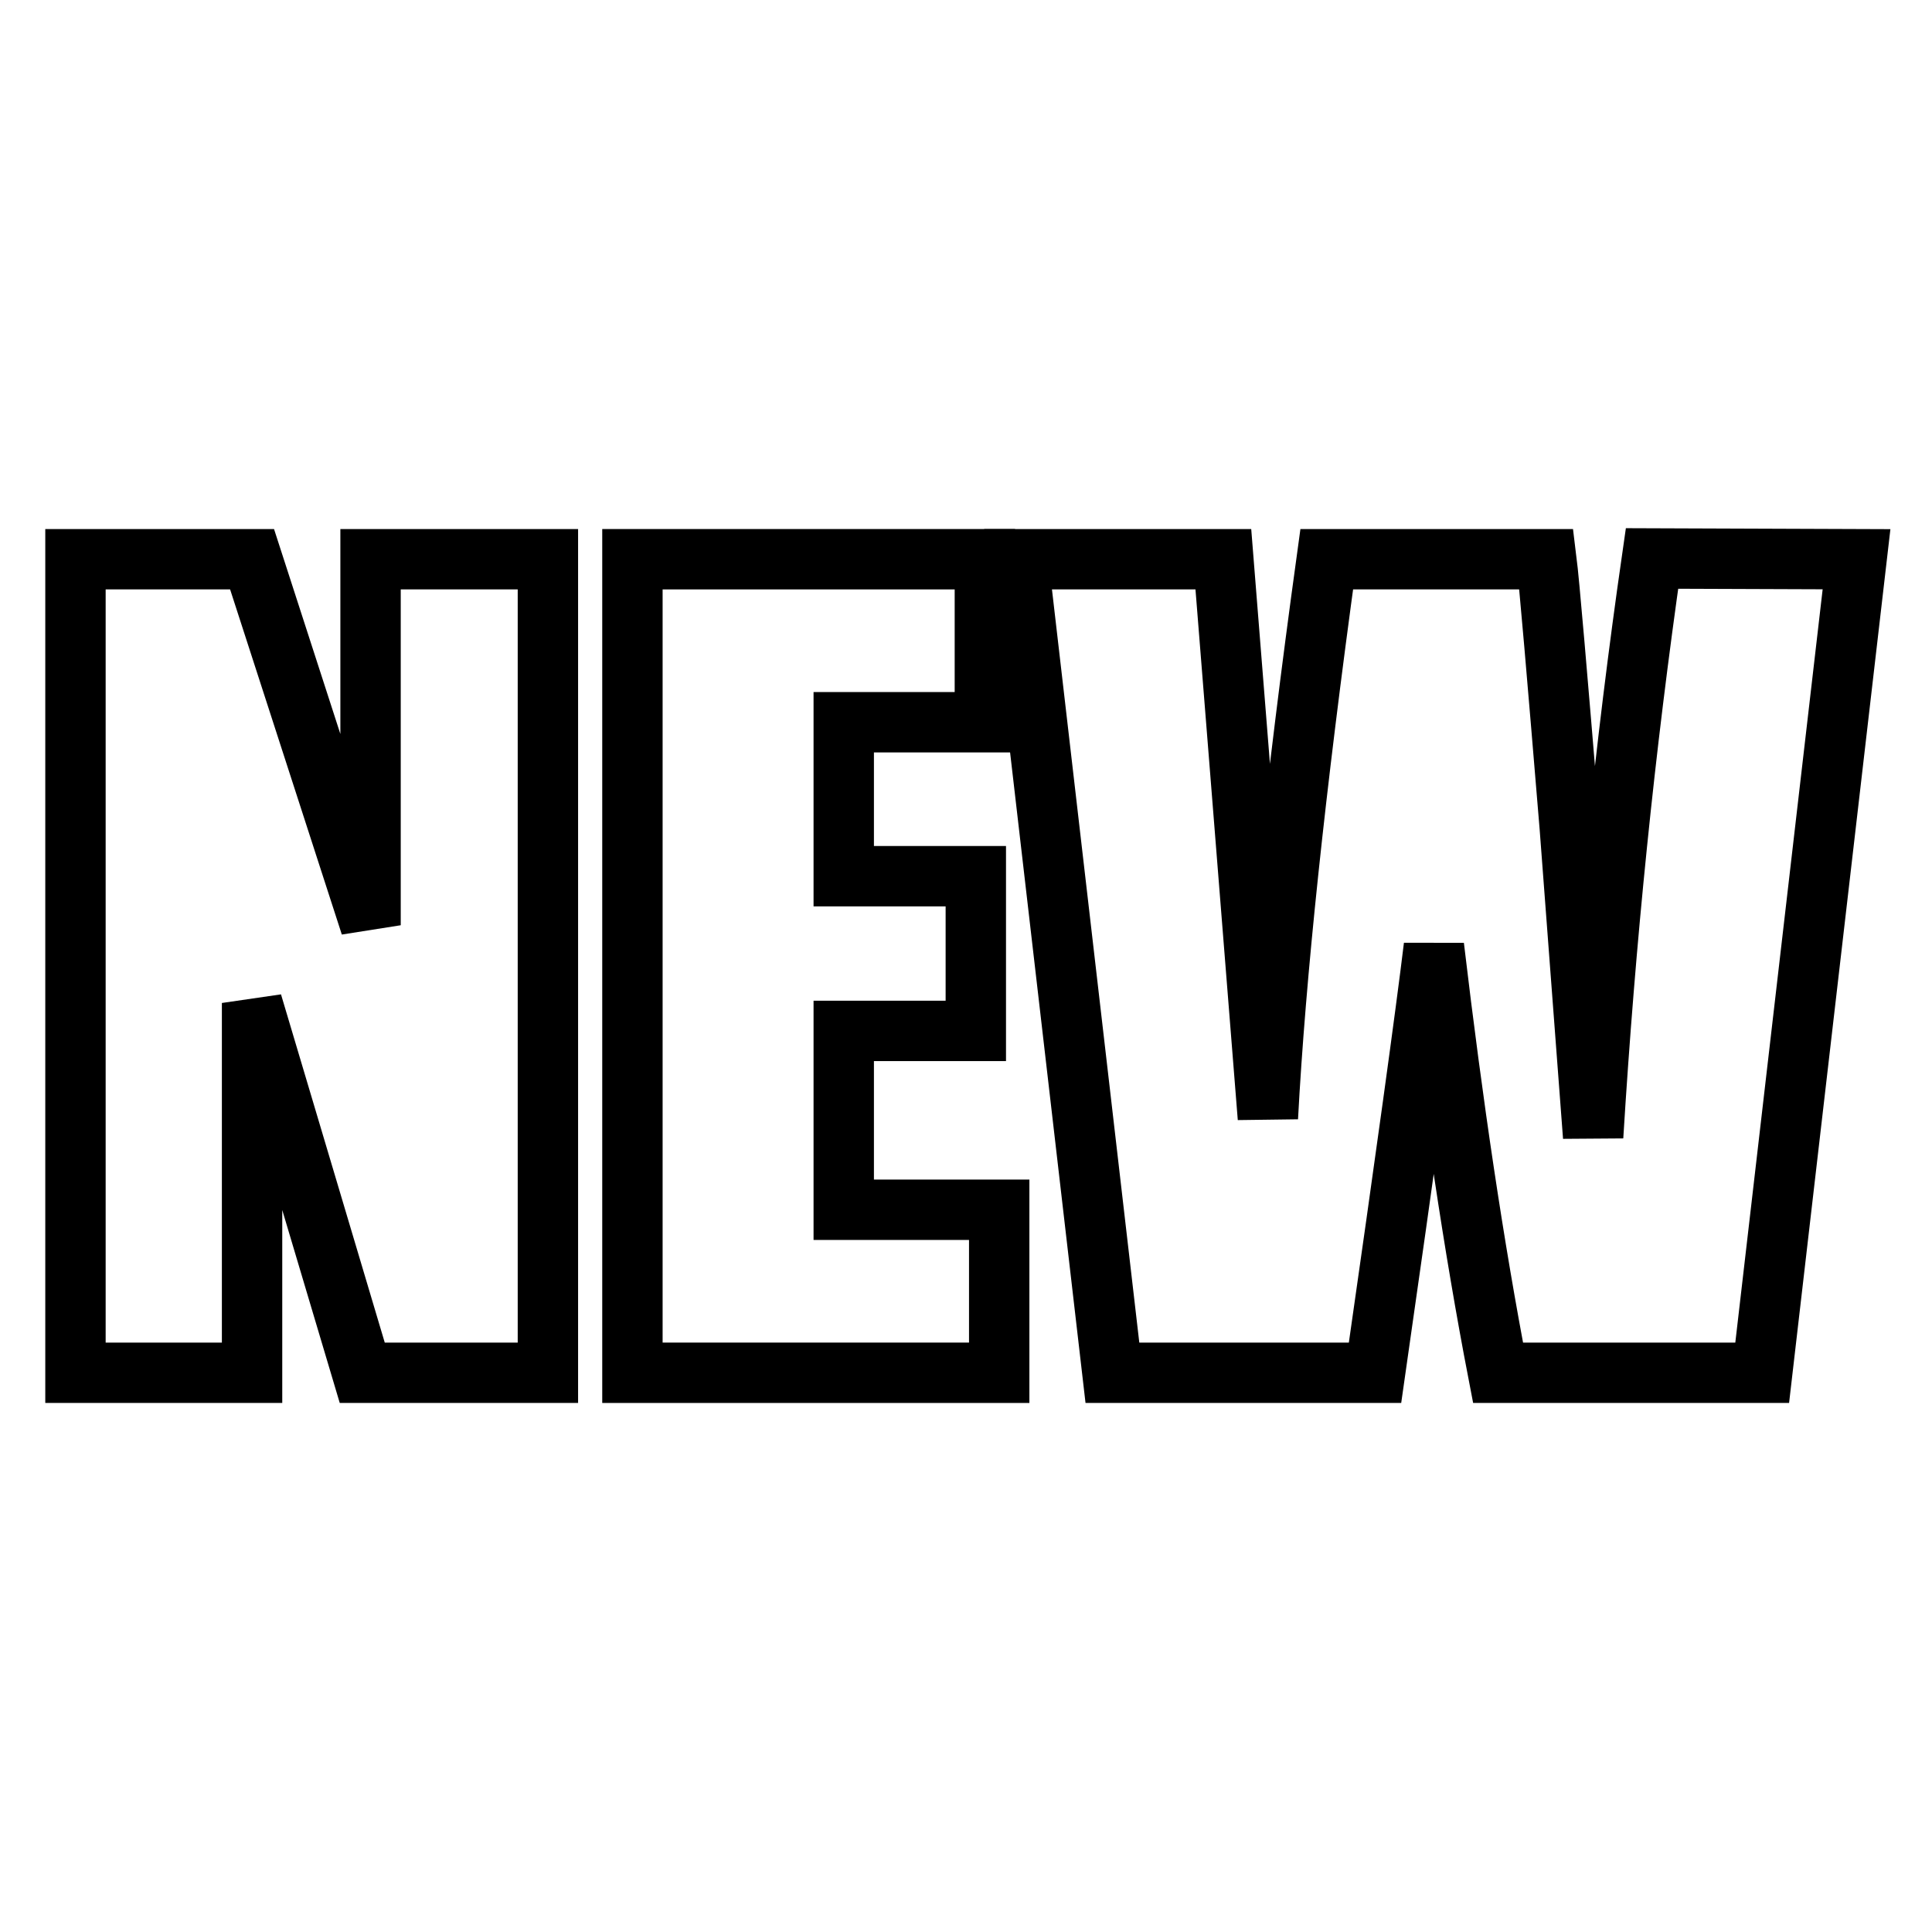
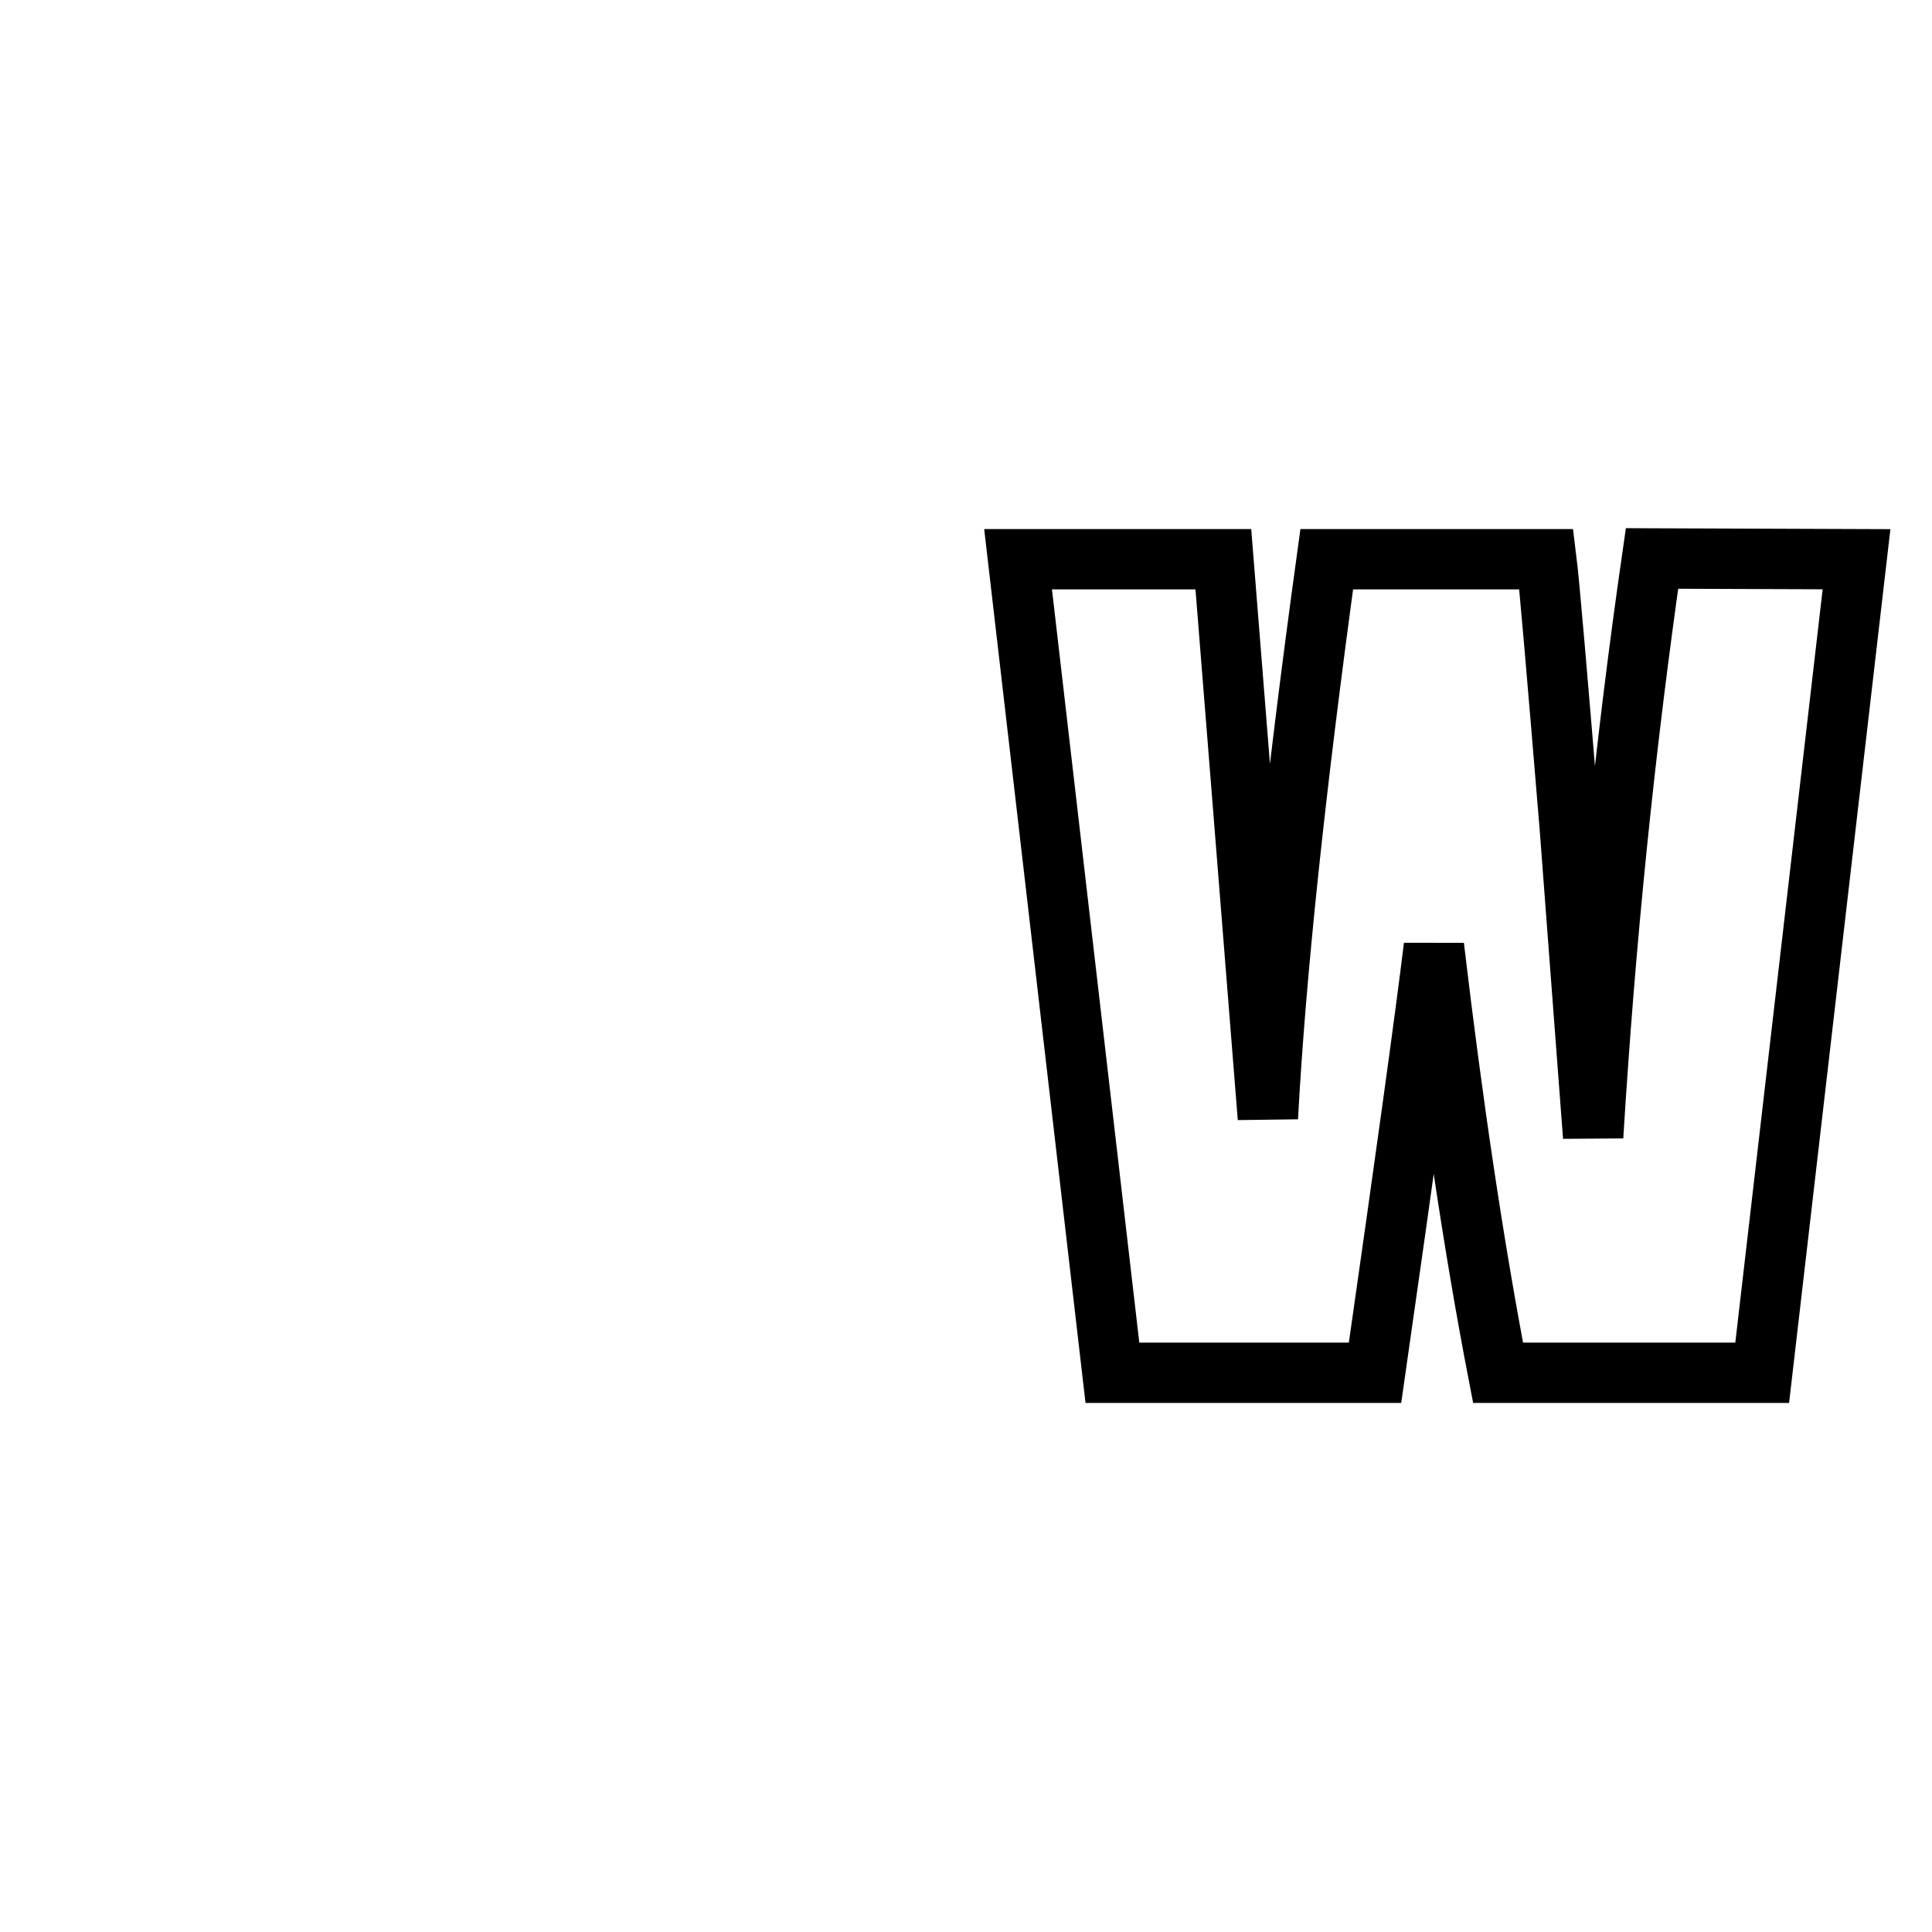
<svg xmlns="http://www.w3.org/2000/svg" version="1.1" x="0px" y="0px" viewBox="0 0 256 256" enable-background="new 0 0 256 256" xml:space="preserve">
  <g>
    <g>
-       <path stroke-width="8" fill-opacity="0" stroke="#000000" d="M72.6,74.1v107.8H48l-14.6-49v49H10V74.1h23.4l15.7,48.5V74.1H72.6z" />
-       <path stroke-width="8" fill-opacity="0" stroke="#000000" d="M83.8,74.1h46.7v21.6h-18.7v20.4h17.5v20.5h-17.5v23.7h20.6v21.6H83.8V74.1z" />
      <path stroke-width="8" fill-opacity="0" stroke="#000000" d="M246,74.1l-12.5,107.8h-35c-3.2-16.6-6-35.4-8.5-56.5c-1.1,9.1-3.7,27.9-7.8,56.5h-34.8L134.9,74.1h27.2l3,37.6l2.9,36.4c1-18.8,3.6-43.5,7.8-74h29.1c0.4,3.2,1.4,15,3.1,35.5l3.1,41c1.6-26.1,4.2-51.6,7.8-76.6L246,74.1L246,74.1z" />
    </g>
  </g>
</svg>